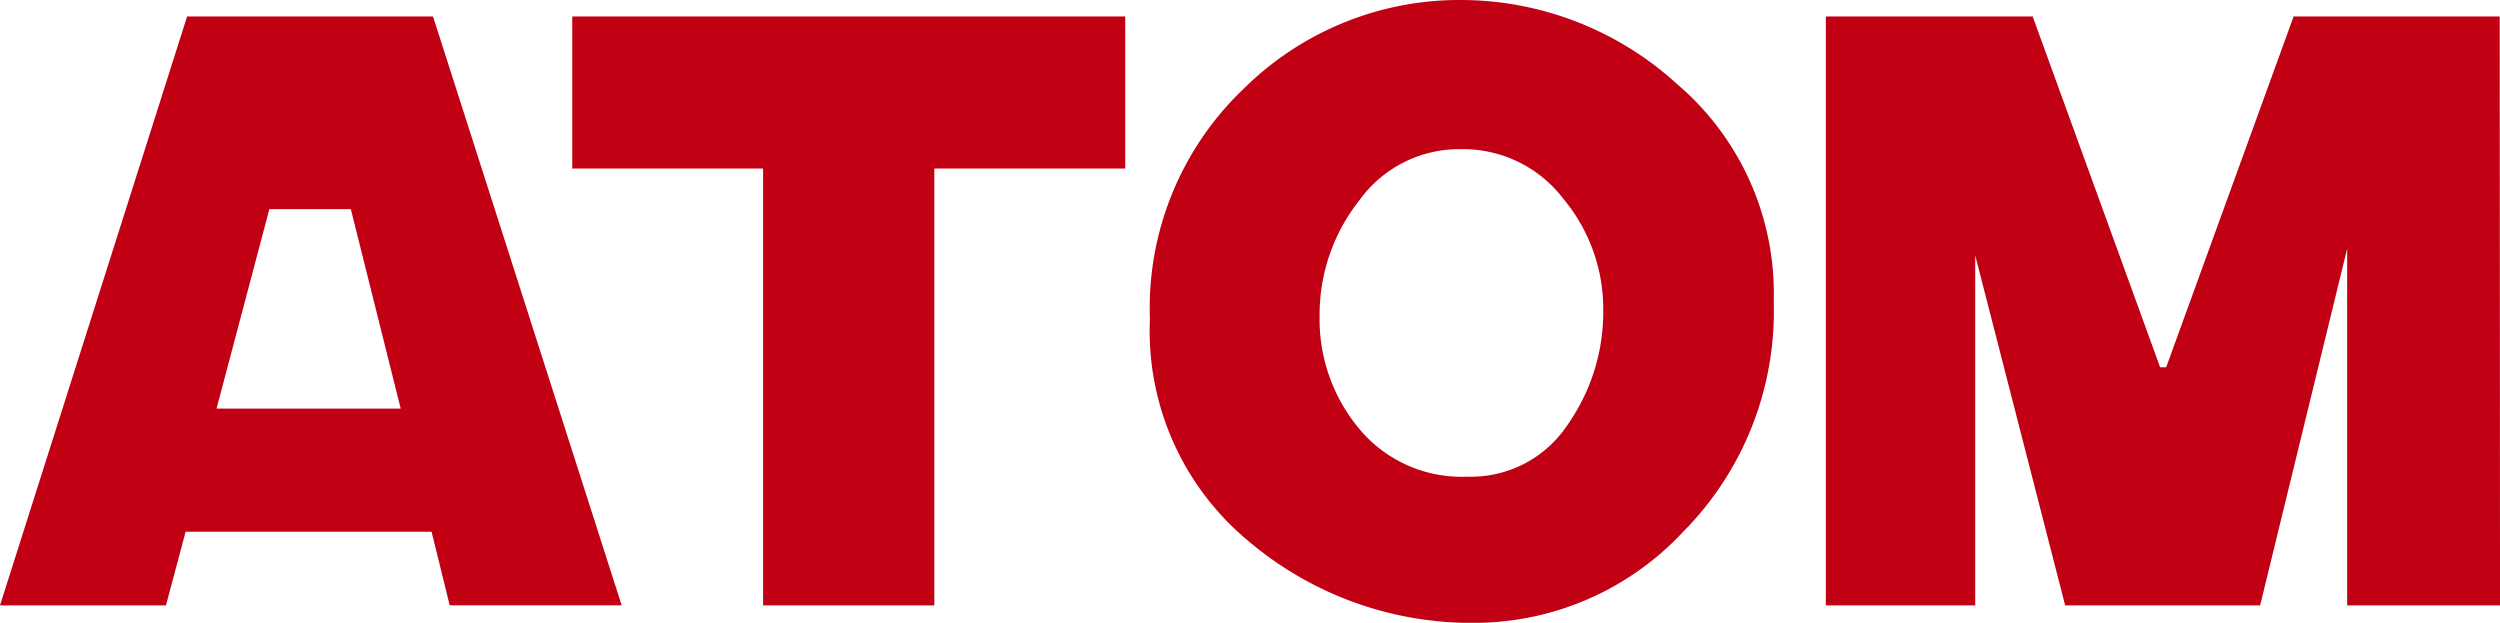
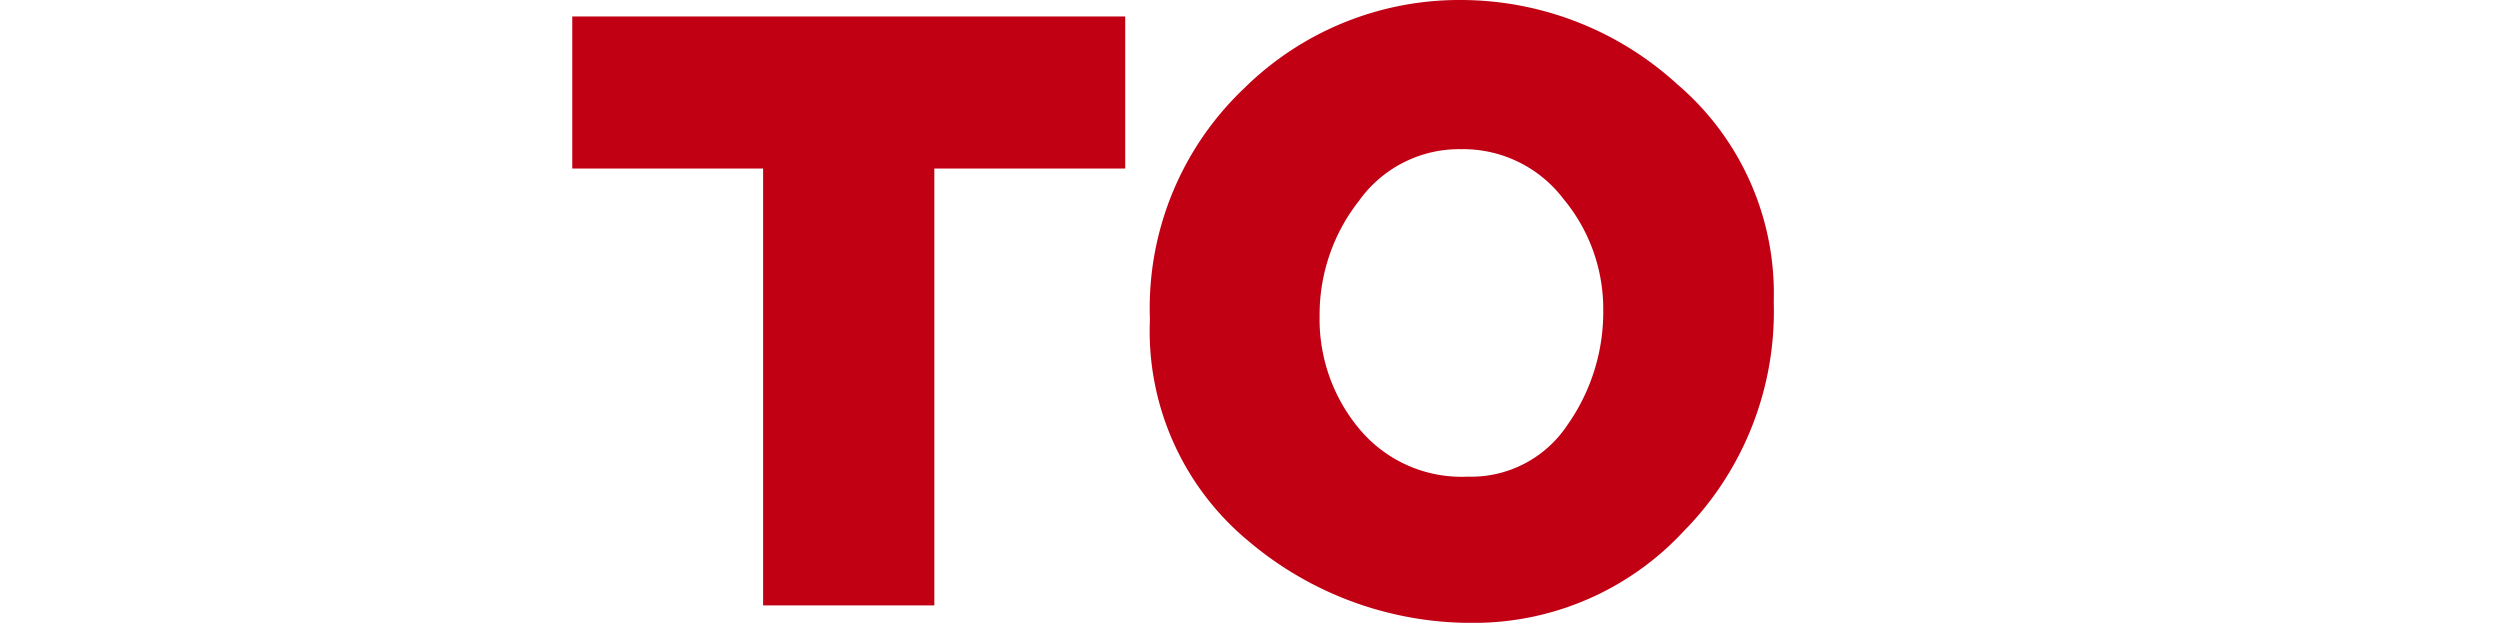
<svg xmlns="http://www.w3.org/2000/svg" width="90.243" height="22.481" viewBox="0 0 90.243 22.481">
  <g id="グループ_4" data-name="グループ 4" transform="translate(0 -0.648)">
-     <path id="パス_1" data-name="パス 1" d="M9.723,9.721h2.941l1.8,7.2H7.816ZM6.754,2.766,0,24.023H5.991L6.7,21.366h8.879l.654,2.657h6.208L15.631,2.766Z" transform="translate(0 -1.523)" fill="#c10014" />
    <path id="パス_2" data-name="パス 2" d="M31.381,2.766V8.255h6.889V24.023h6.181V8.255h6.89V2.766Z" transform="translate(-10.724 -1.523)" fill="#c10014" />
    <g id="グループ_2" data-name="グループ 2" transform="translate(41.509 0.648)">
      <g id="グループ_5" data-name="グループ 5">
        <path id="パス_3" data-name="パス 3" d="M85.575,12.754a11.3,11.3,0,0,1-3.266,8.3,10.328,10.328,0,0,1-7.544,3.292A12.446,12.446,0,0,1,66.622,21.4a9.838,9.838,0,0,1-3.565-8.011,10.929,10.929,0,0,1,3.388-8.327,11.063,11.063,0,0,1,7.83-3.2A11.6,11.6,0,0,1,82.089,4.9a9.928,9.928,0,0,1,3.486,7.858m-6.154.278a6.208,6.208,0,0,0-1.442-4,4.549,4.549,0,0,0-3.7-1.789A4.439,4.439,0,0,0,70.612,9.1a6.644,6.644,0,0,0-1.43,4.181,6.162,6.162,0,0,0,1.43,4.059,4.8,4.8,0,0,0,3.908,1.728,4.17,4.17,0,0,0,3.594-1.846,7.082,7.082,0,0,0,1.307-4.185" transform="translate(-63.057 -1.862)" fill="#c10014" />
-         <path id="パス_4" data-name="パス 4" d="M124.46,24.023h-5.518V11.148L115.8,24.023h-7.038l-3.246-12.632V24.023h-5.393V2.766h7.467l4.6,12.662h.219l4.6-12.662h7.439Z" transform="translate(-75.725 -2.171)" fill="#c10014" />
      </g>
    </g>
  </g>
</svg>